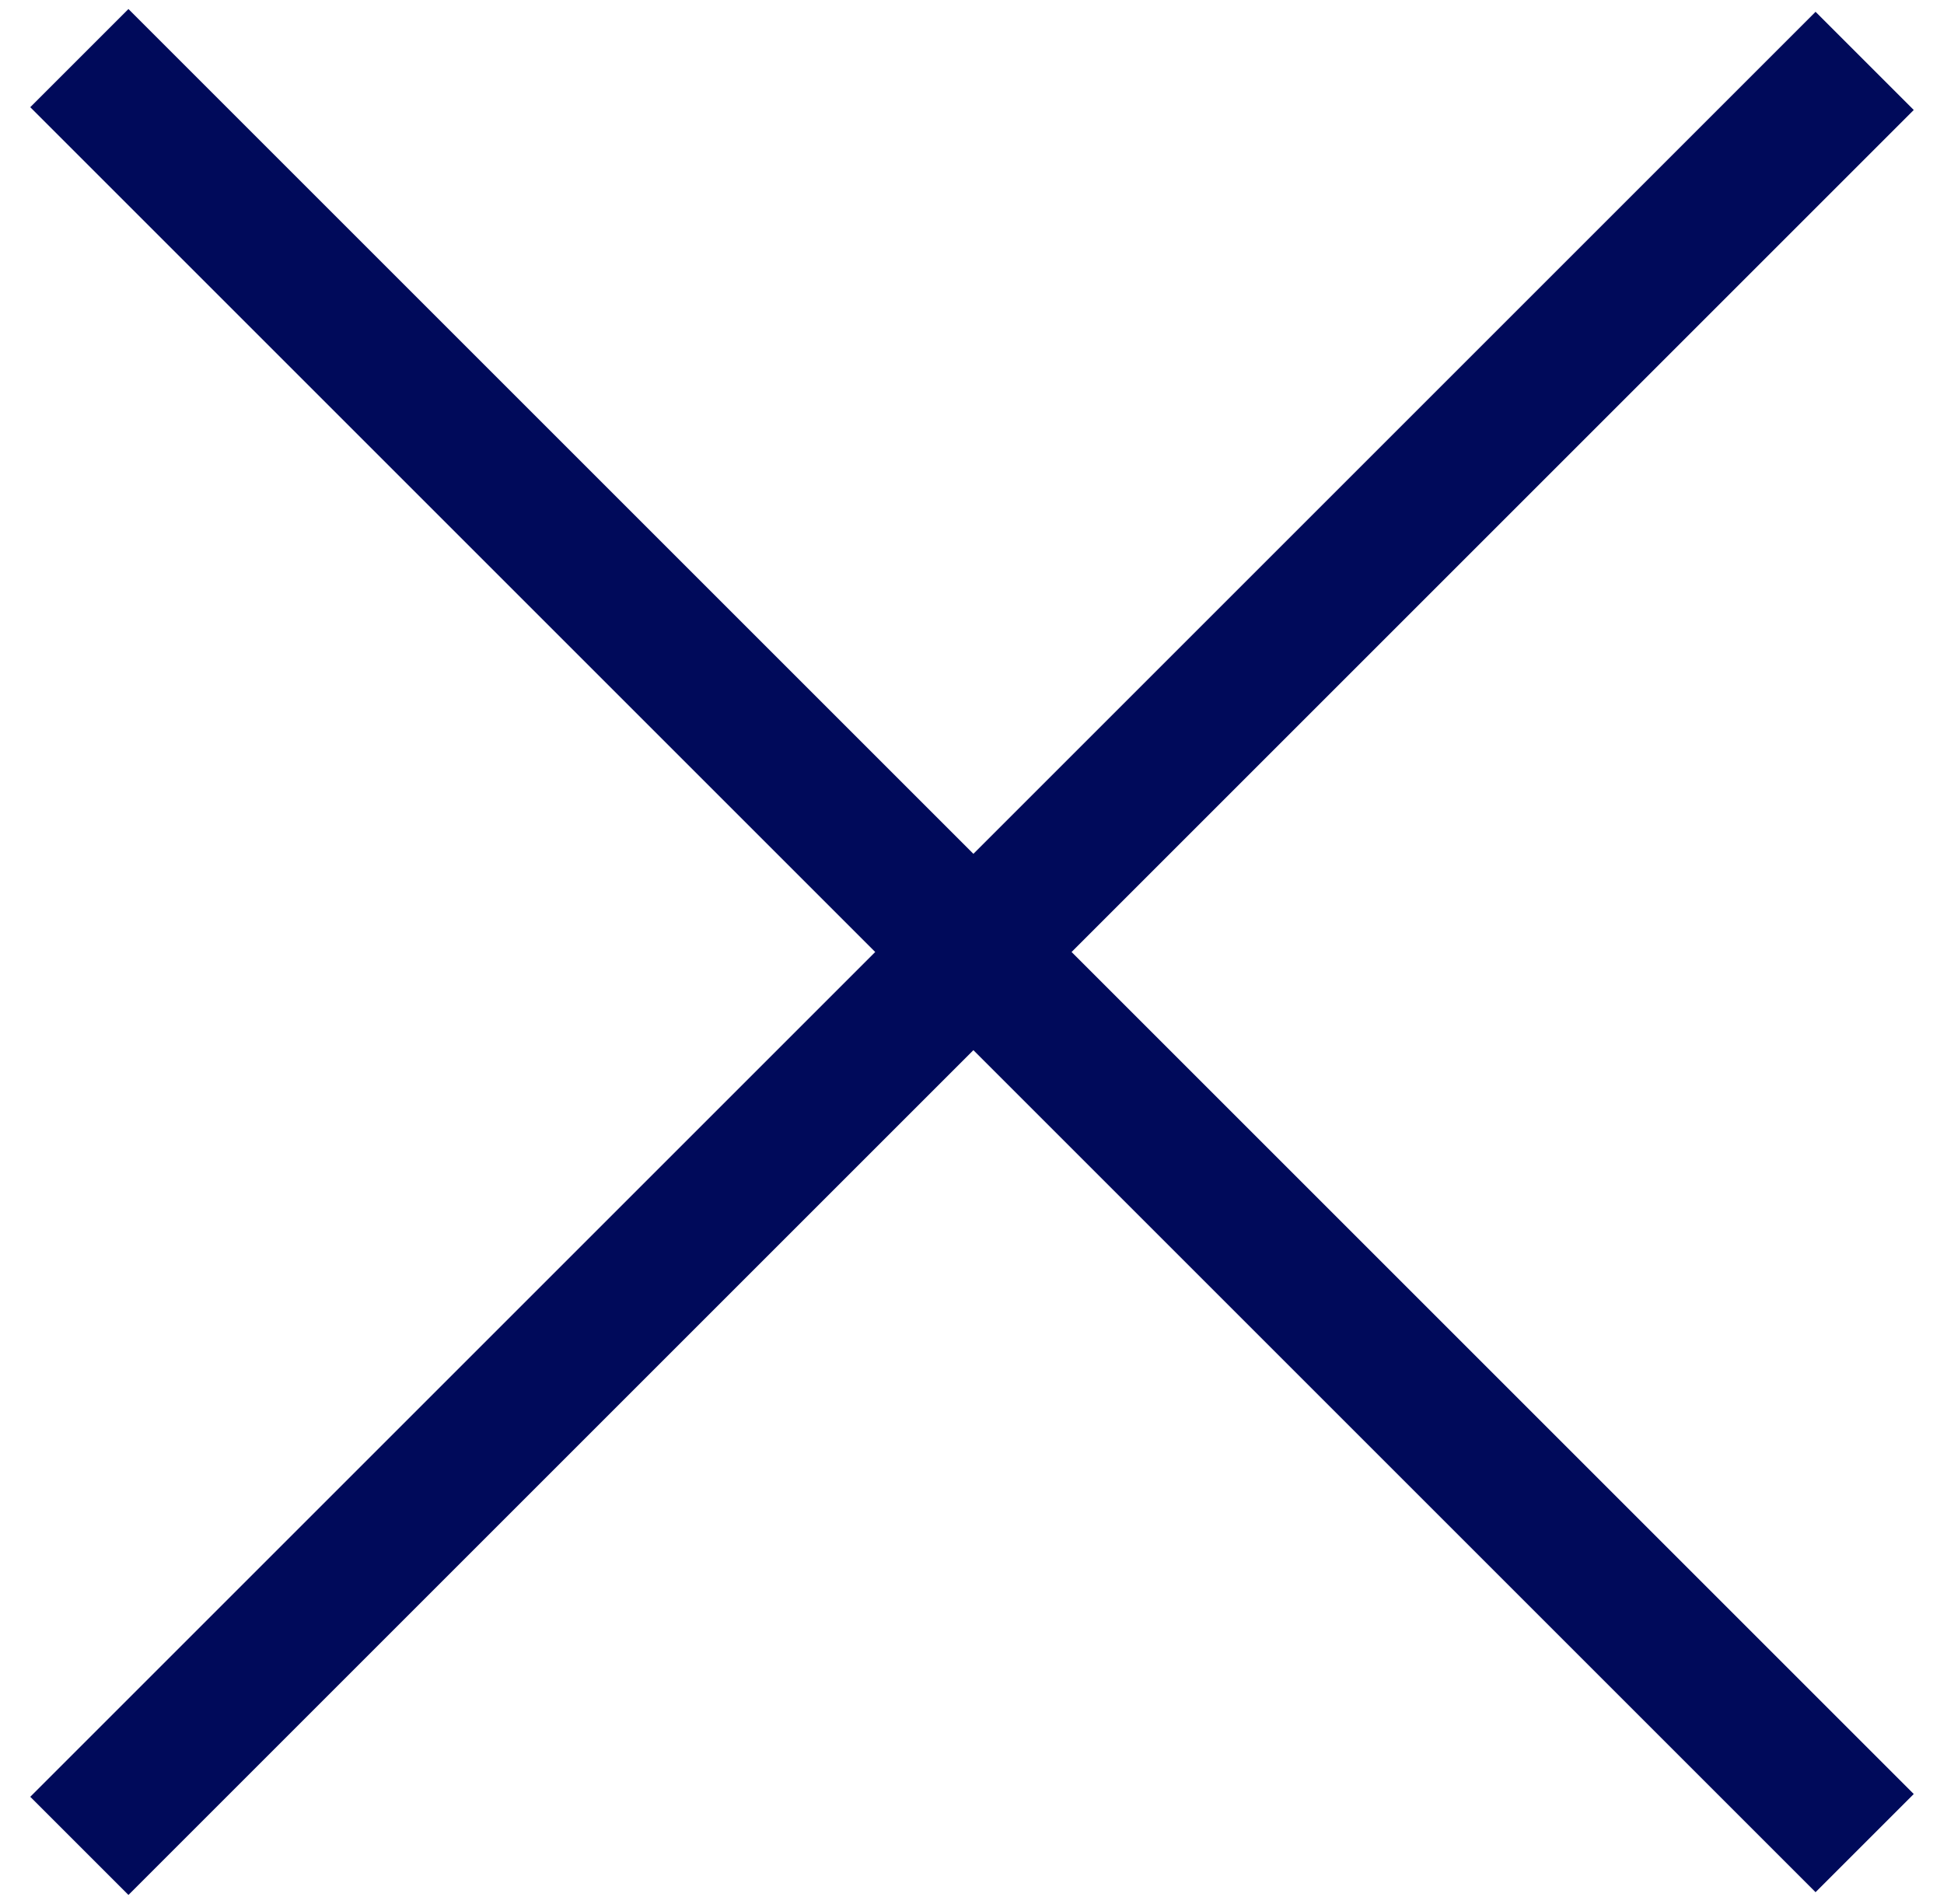
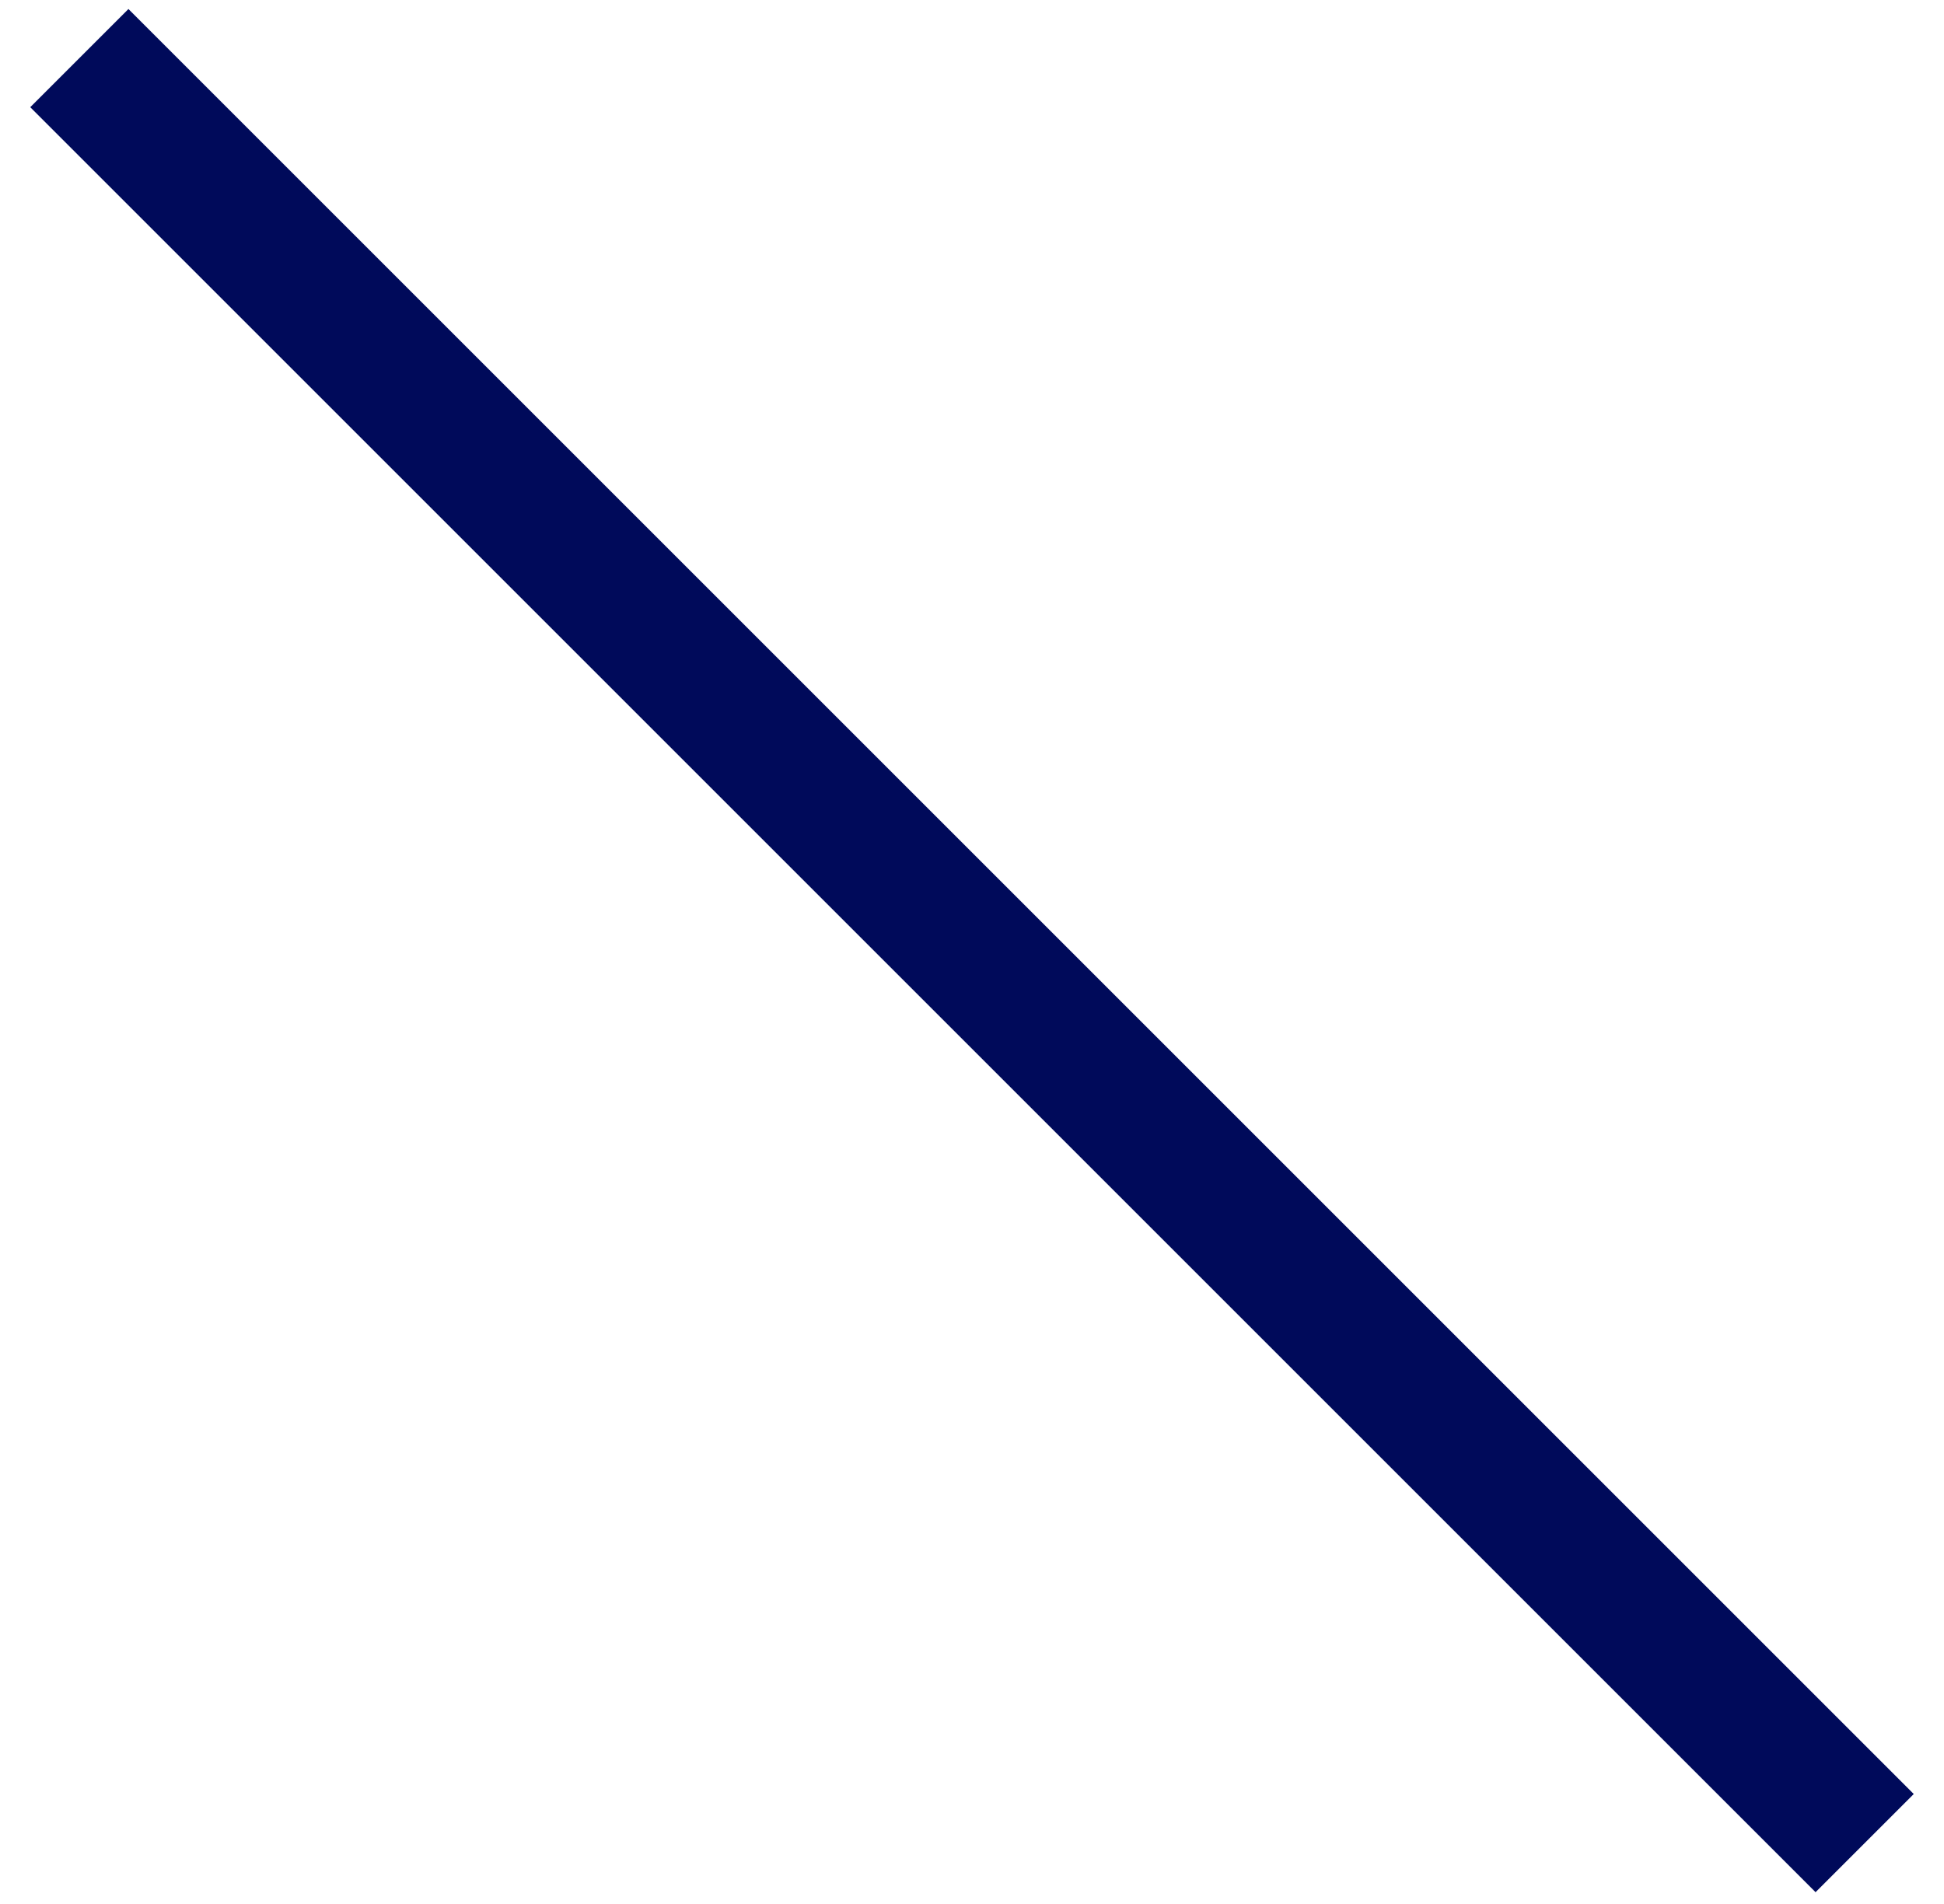
<svg xmlns="http://www.w3.org/2000/svg" width="49" height="48" viewBox="0 0 49 48" fill="none">
  <path d="M2 1.465L47 46.465" stroke="#000A5A" stroke-width="3.5" />
-   <path d="M2 46.535L47 1.535" stroke="#000A5A" stroke-width="3.5" />
</svg>